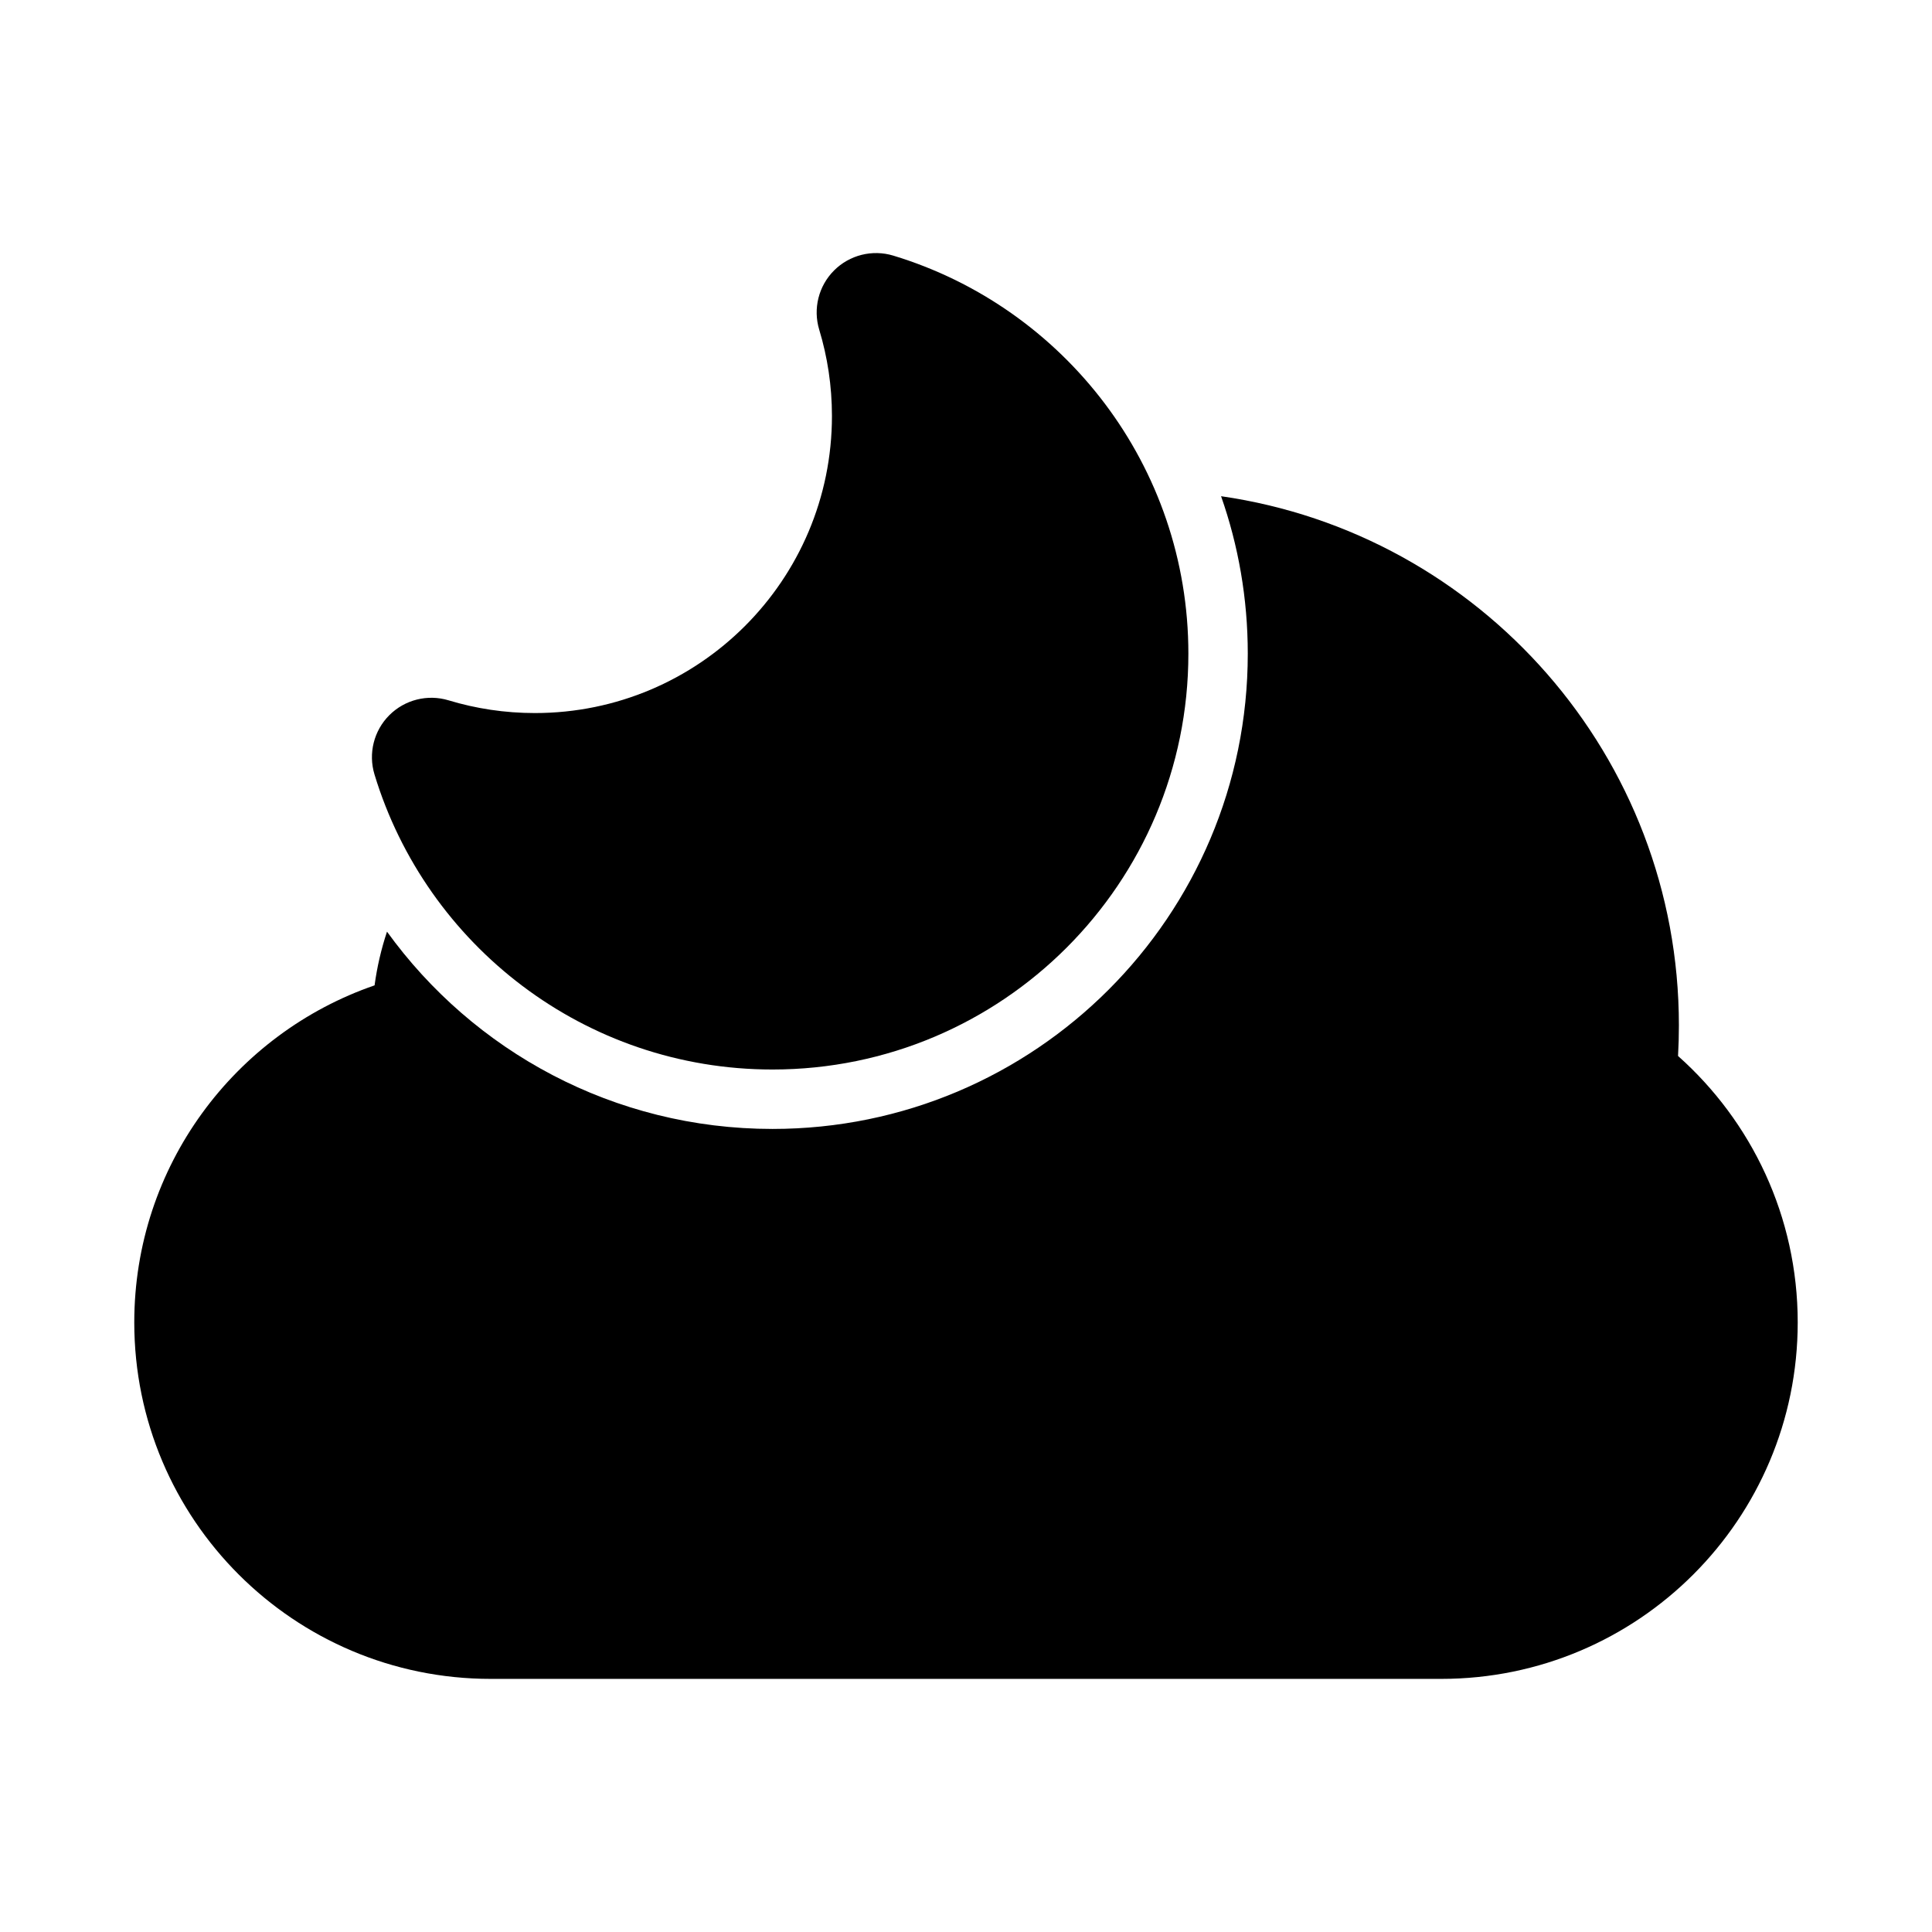
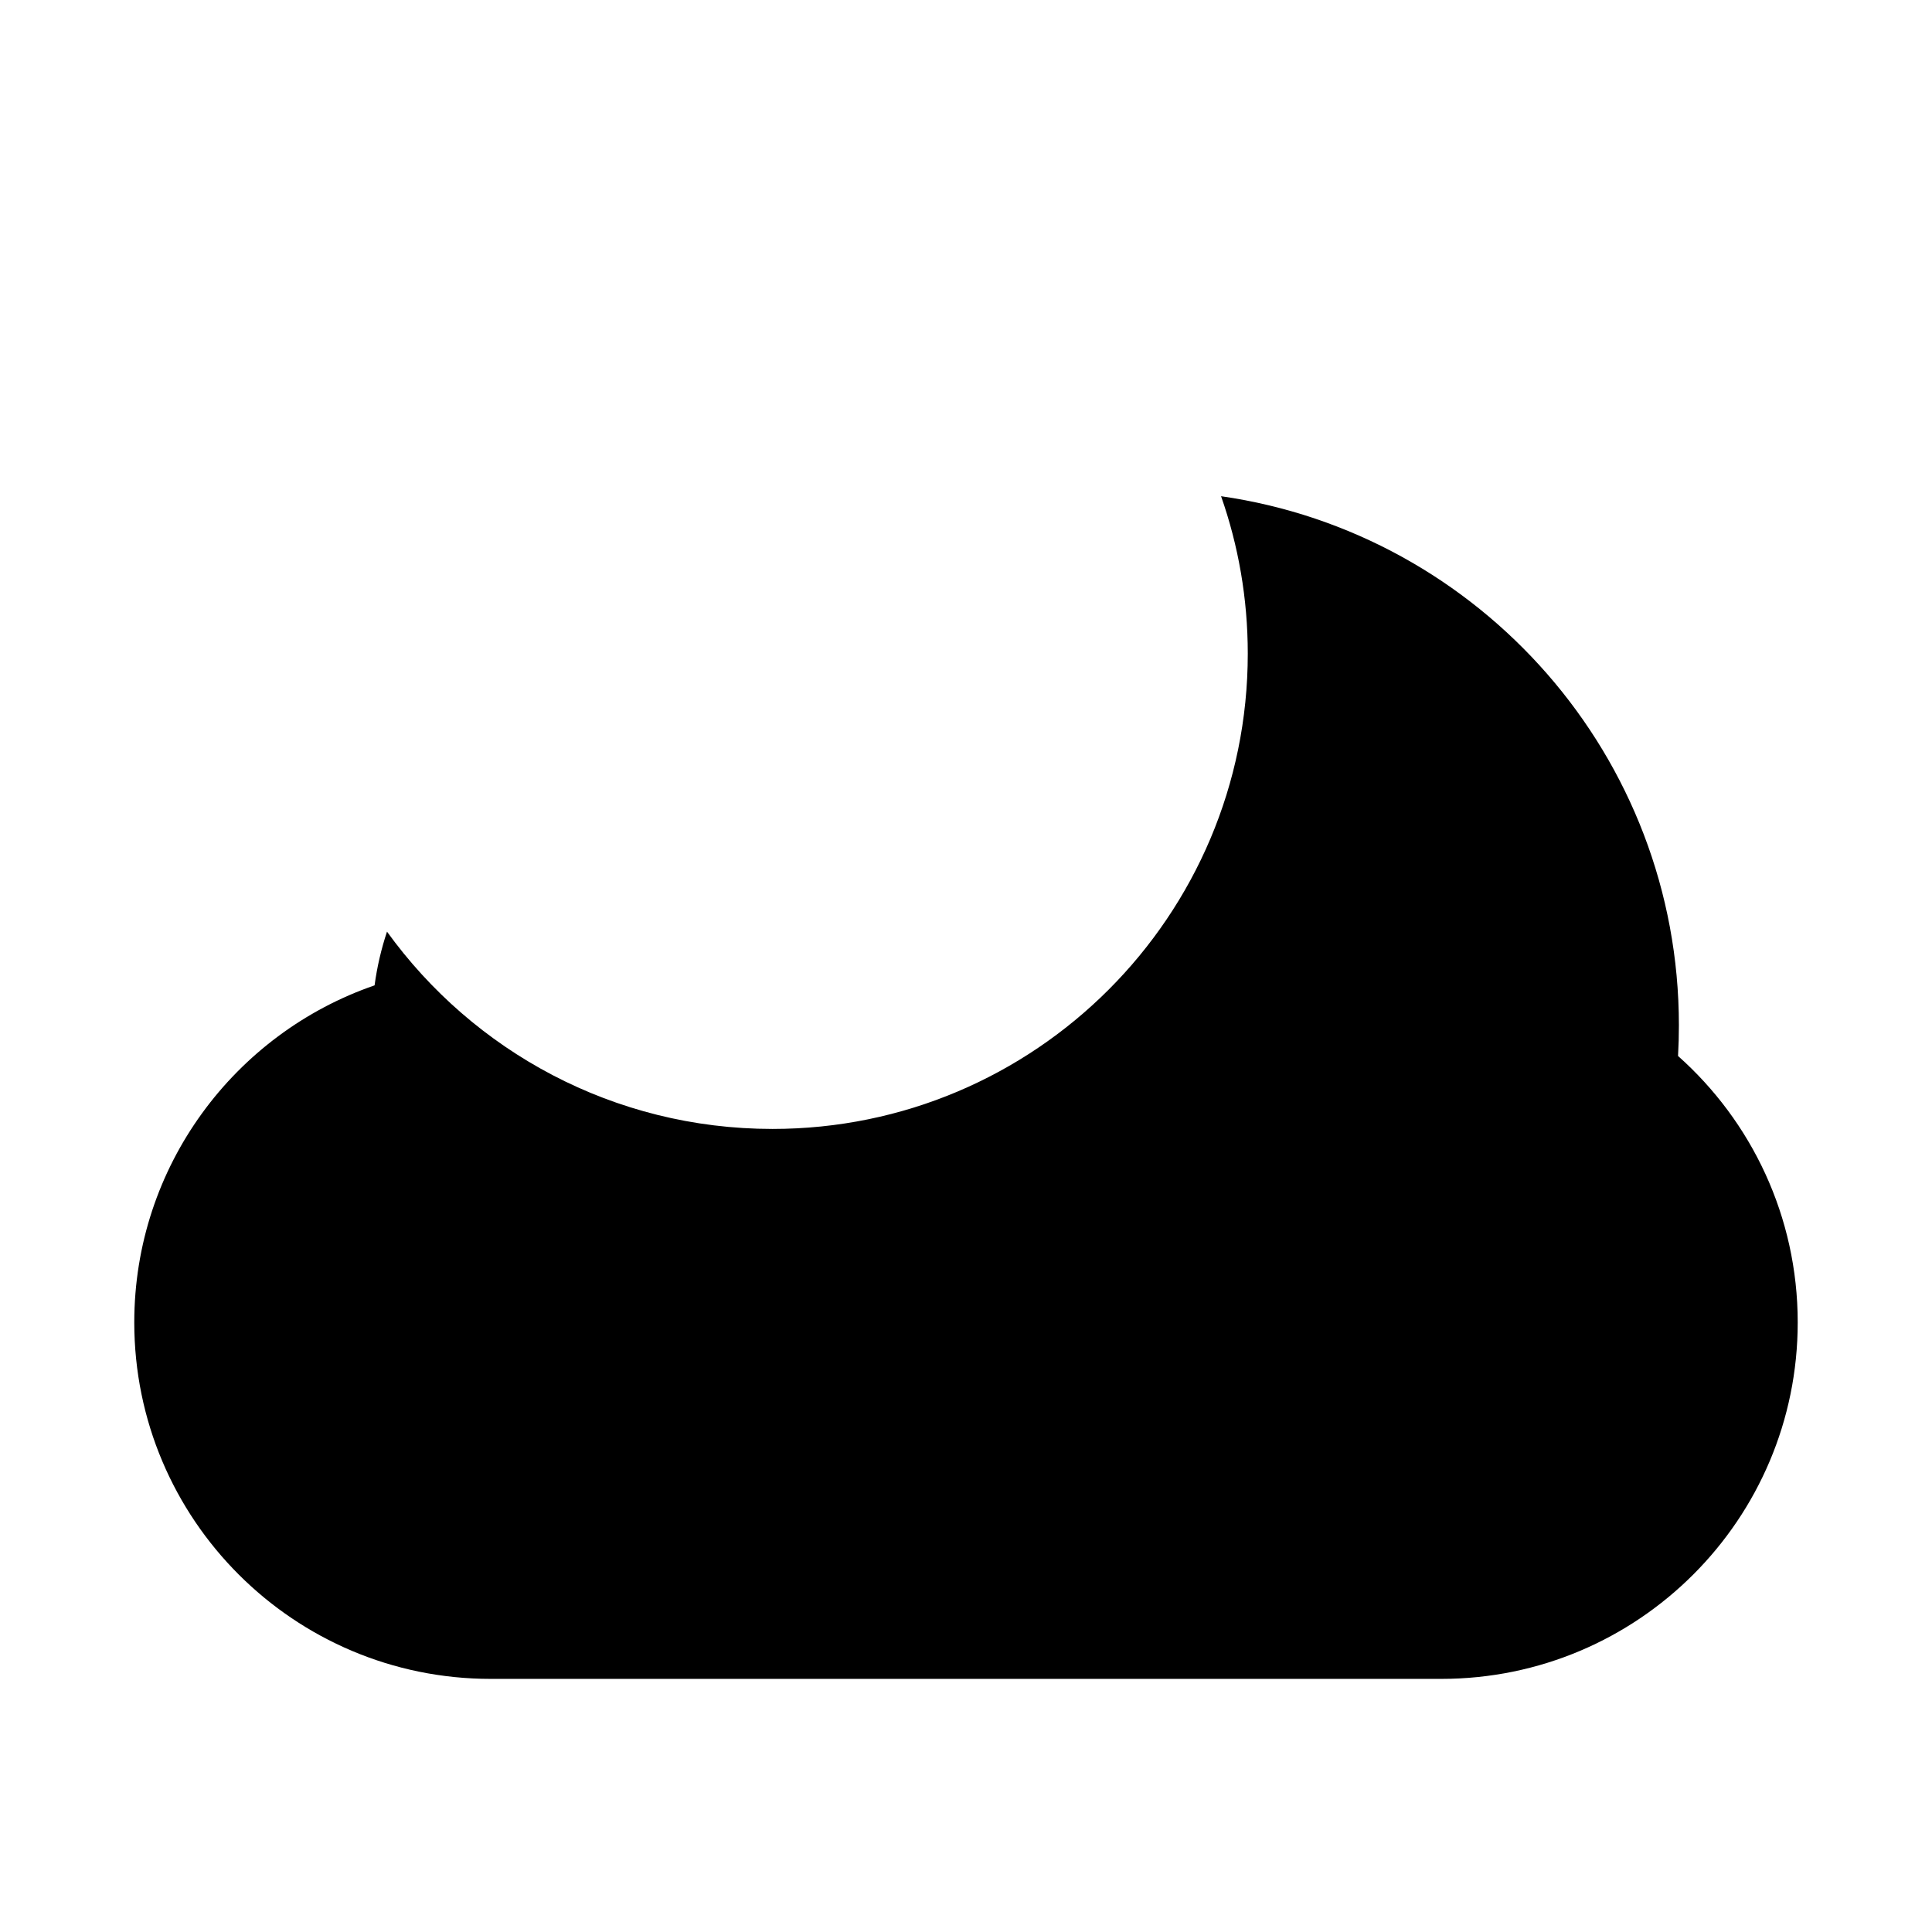
<svg xmlns="http://www.w3.org/2000/svg" fill="#000000" width="800px" height="800px" version="1.1" viewBox="144 144 512 512">
  <g>
-     <path d="m365.03 215.68c4.106-4.109 10.141-5.621 15.699-3.938 45.242 13.715 78.203 55.73 78.203 105.48 0 60.867-49.344 110.21-110.21 110.21-49.754 0-91.77-32.961-105.48-78.203-1.684-5.559-0.172-11.594 3.934-15.699 4.109-4.106 10.145-5.617 15.703-3.934 7.219 2.188 14.895 3.371 22.871 3.371 43.477 0 78.723-35.246 78.723-78.723 0-7.977-1.184-15.652-3.371-22.871-1.684-5.559-0.172-11.594 3.934-15.699z" />
    <path d="m348.72 443.18c-42.082 0-79.297-20.625-102.16-52.281-1.52 4.57-2.633 9.328-3.293 14.23-37.059 12.766-63.684 47.926-63.684 89.328 0 52.172 42.293 94.465 94.465 94.465h251.9c52.172 0 94.465-42.293 94.465-94.465 0-28.094-12.277-53.328-31.715-70.613 0.152-2.684 0.227-5.387 0.227-8.105 0-71.34-52.723-130.37-121.33-140.24 4.586 13.055 7.078 27.098 7.078 41.73 0 69.562-56.391 125.95-125.95 125.95z" />
  </g>
</svg>